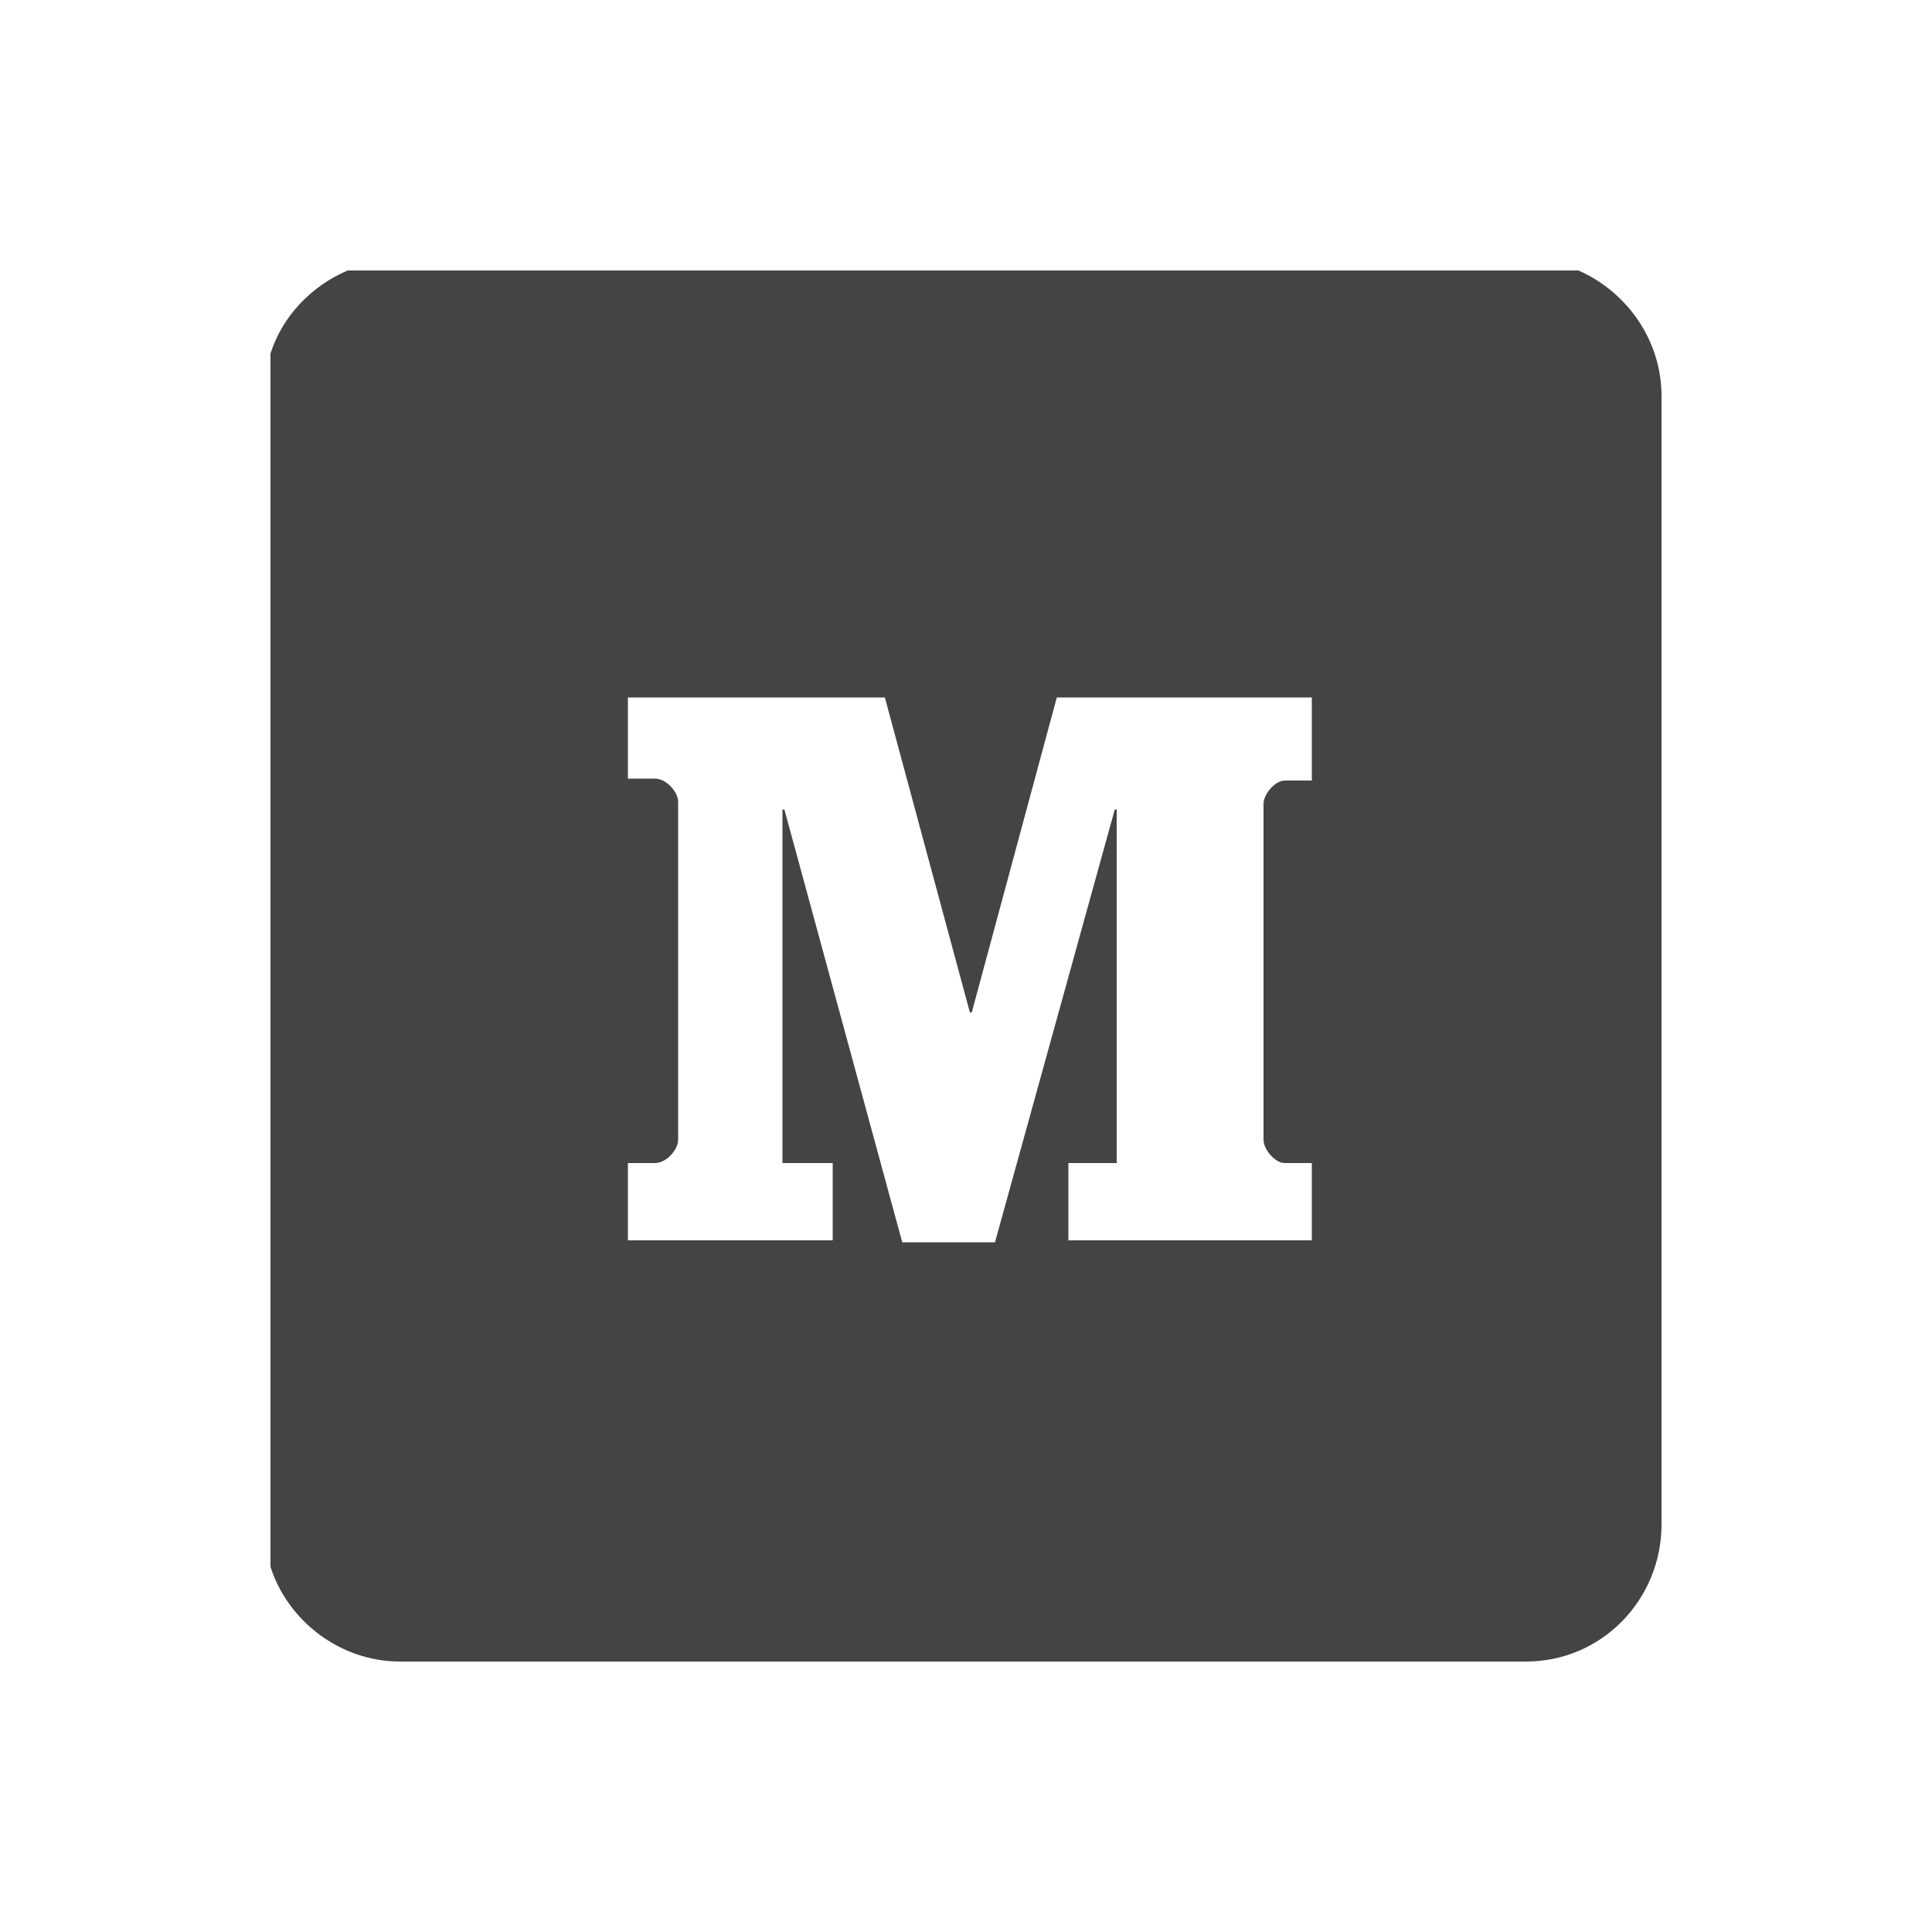
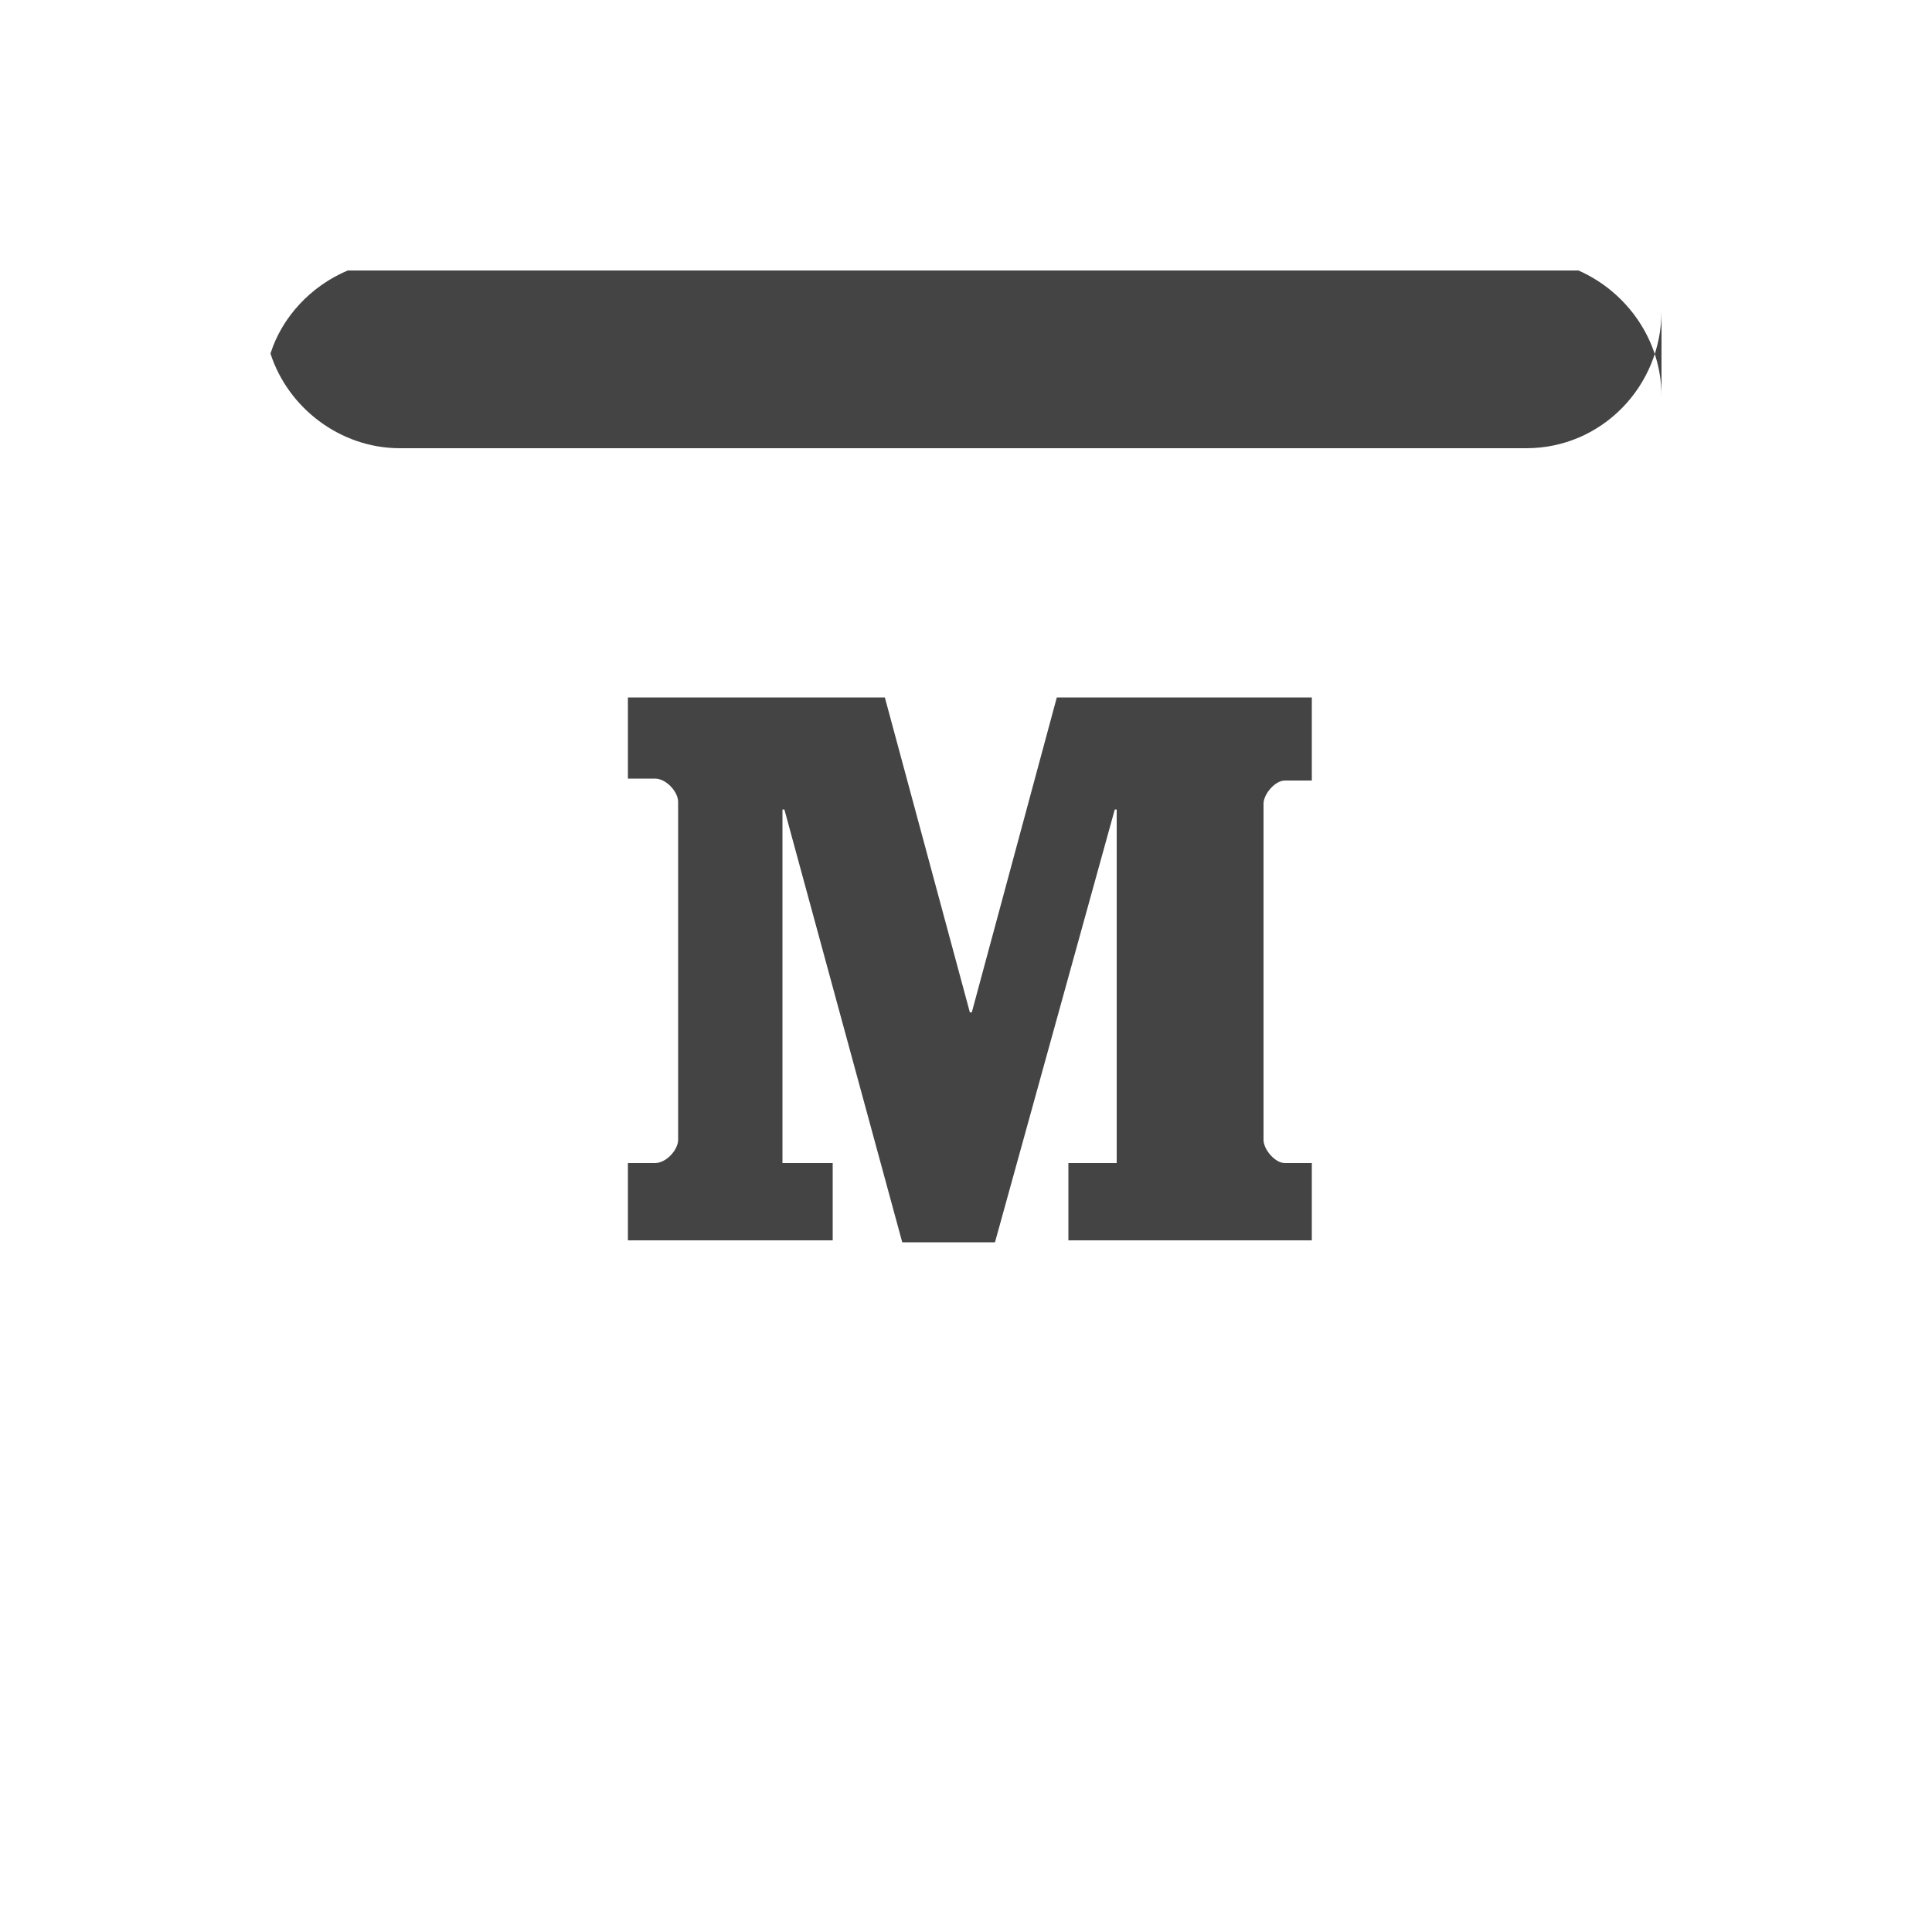
<svg xmlns="http://www.w3.org/2000/svg" version="1.1" id="Layer_1" x="0px" y="0px" viewBox="0 0 100 100" style="enable-background:new 0 0 100 100;" xml:space="preserve">
  <style type="text/css">
	.st0{fill:#444444;}
</style>
  <g>
-     <path class="st0" d="M81.7,14H18c-1.9,0.8-3.4,2.4-4,4.3v62.8c0.9,2.8,3.6,4.9,6.7,4.9H79c3.9,0,7-3.2,7-7.1V20.5   C86,17.6,84.2,15.1,81.7,14z M67.9,40.4h-1.4c-0.5,0-1.1,0.7-1.1,1.2V59c0,0.5,0.6,1.2,1.1,1.2h1.4v4H55.3v-4h2.5V41.9h-0.1   l-6.2,22.4h-4.8l-6.1-22.4h-0.1v18.3h2.6v4H32.5v-4h1.4c0.6,0,1.2-0.7,1.2-1.2V41.5c0-0.5-0.6-1.2-1.2-1.2h-1.4v-4.2h13.3l4.4,16.3   h0.1l4.4-16.3h13.2V40.4z" />
+     <path class="st0" d="M81.7,14H18c-1.9,0.8-3.4,2.4-4,4.3c0.9,2.8,3.6,4.9,6.7,4.9H79c3.9,0,7-3.2,7-7.1V20.5   C86,17.6,84.2,15.1,81.7,14z M67.9,40.4h-1.4c-0.5,0-1.1,0.7-1.1,1.2V59c0,0.5,0.6,1.2,1.1,1.2h1.4v4H55.3v-4h2.5V41.9h-0.1   l-6.2,22.4h-4.8l-6.1-22.4h-0.1v18.3h2.6v4H32.5v-4h1.4c0.6,0,1.2-0.7,1.2-1.2V41.5c0-0.5-0.6-1.2-1.2-1.2h-1.4v-4.2h13.3l4.4,16.3   h0.1l4.4-16.3h13.2V40.4z" />
  </g>
</svg>